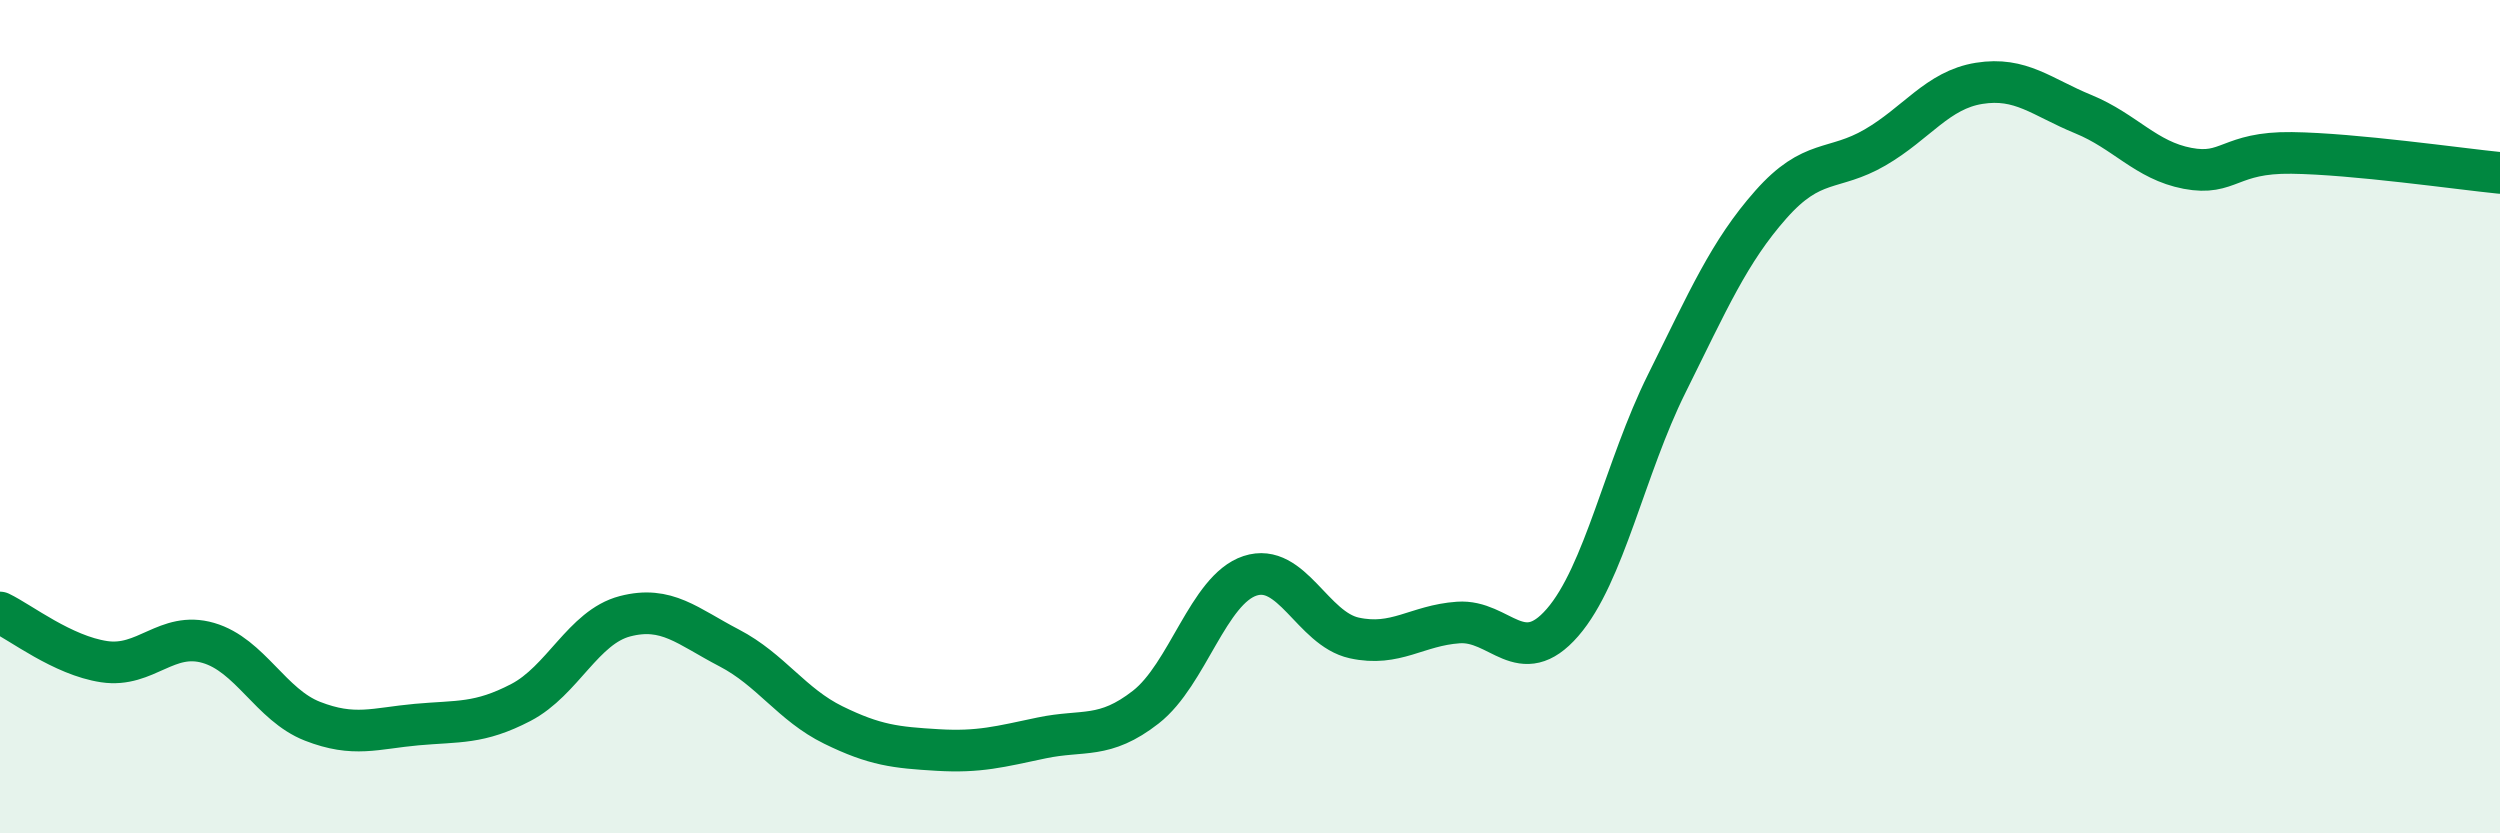
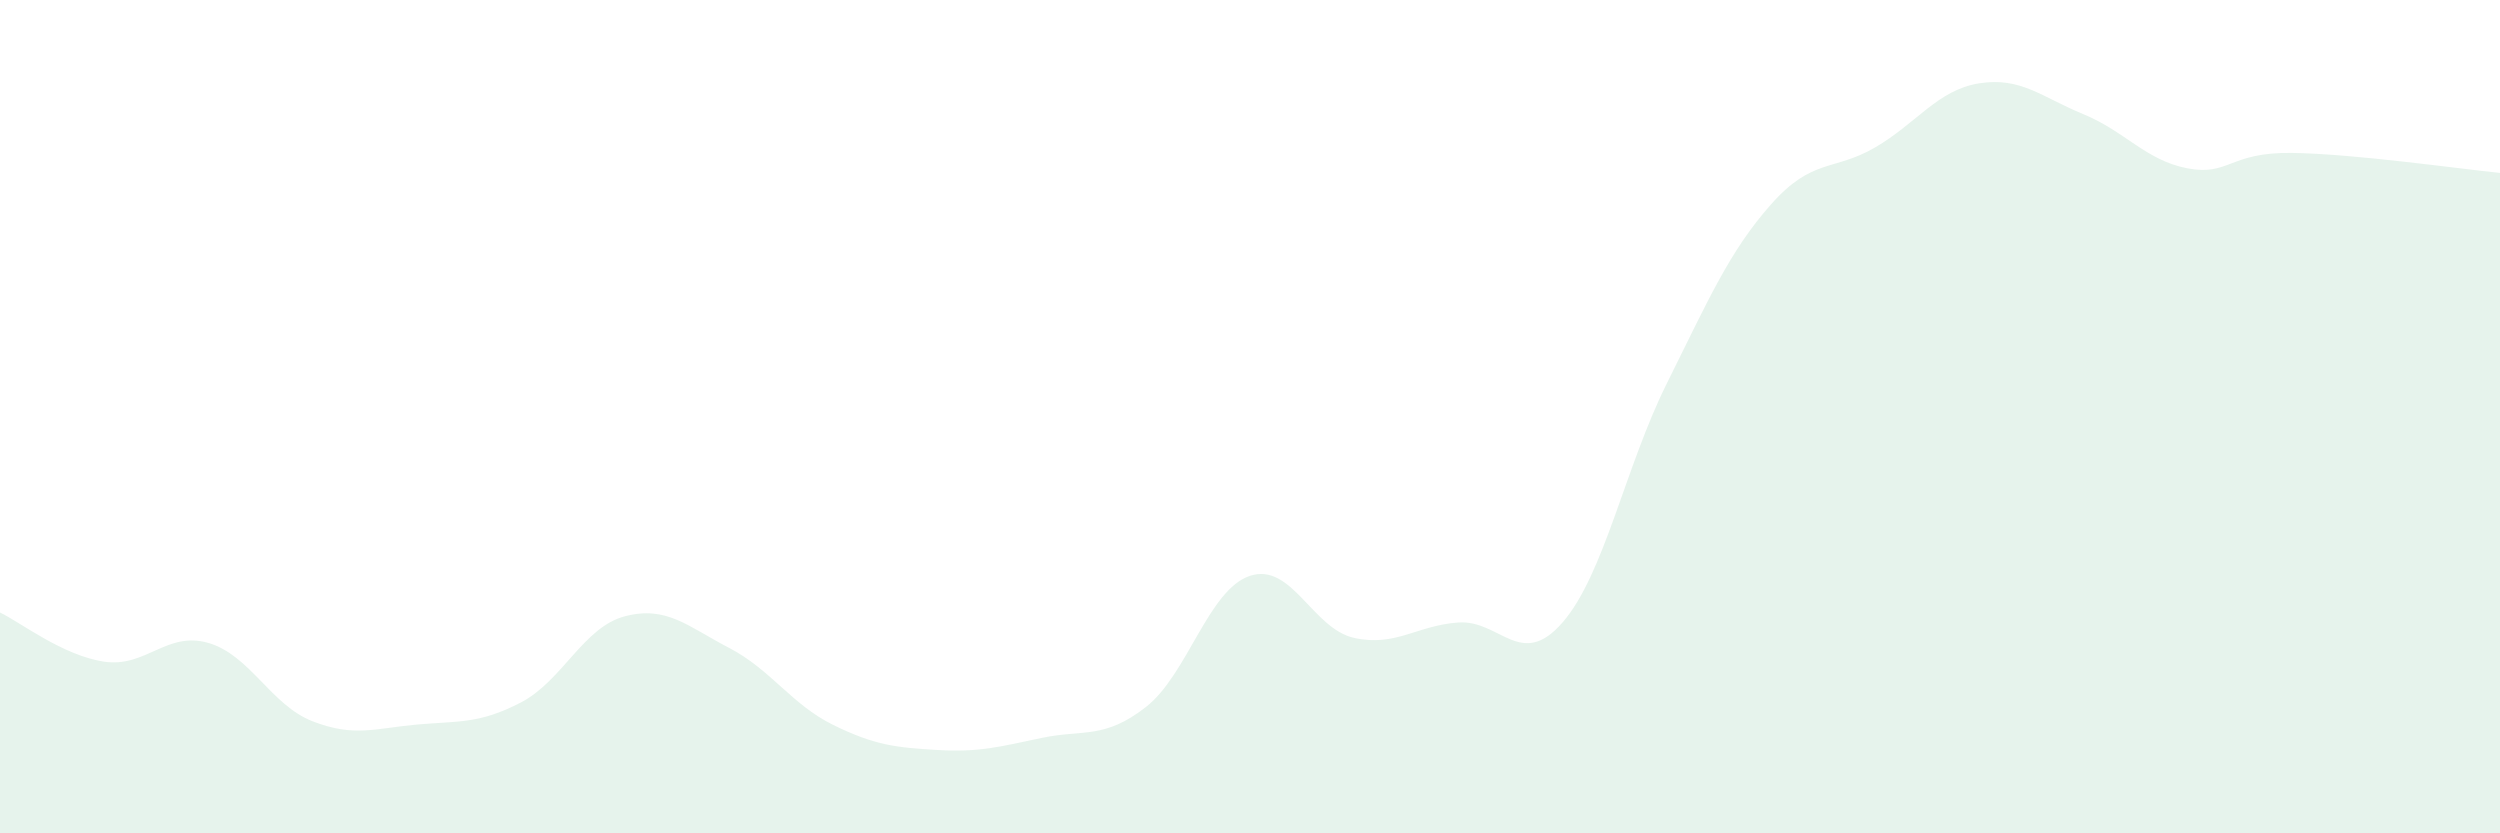
<svg xmlns="http://www.w3.org/2000/svg" width="60" height="20" viewBox="0 0 60 20">
  <path d="M 0,14.7 C 0.5,14.94 1.5,15.73 2.5,15.88 C 3.5,16.03 4,15.14 5,15.43 C 6,15.72 6.5,16.92 7.5,17.31 C 8.5,17.7 9,17.48 10,17.39 C 11,17.3 11.5,17.38 12.5,16.86 C 13.5,16.34 14,15.05 15,14.79 C 16,14.53 16.5,15.03 17.5,15.55 C 18.5,16.07 19,16.91 20,17.4 C 21,17.89 21.5,17.94 22.5,18 C 23.5,18.06 24,17.92 25,17.71 C 26,17.5 26.5,17.75 27.5,16.97 C 28.5,16.19 29,14.15 30,13.82 C 31,13.49 31.5,15.09 32.5,15.31 C 33.5,15.53 34,15.01 35,14.94 C 36,14.87 36.5,16.09 37.5,14.94 C 38.5,13.79 39,11.22 40,9.21 C 41,7.2 41.5,6.04 42.5,4.91 C 43.5,3.78 44,4.12 45,3.54 C 46,2.96 46.5,2.16 47.5,2 C 48.5,1.84 49,2.33 50,2.74 C 51,3.15 51.5,3.85 52.5,4.04 C 53.5,4.23 53.5,3.65 55,3.67 C 56.5,3.69 59,4.05 60,4.15L60 20L0 20Z" fill="#008740" opacity="0.1" stroke-linecap="round" stroke-linejoin="round" />
-   <path d="M 0,14.7 C 0.5,14.94 1.5,15.73 2.5,15.88 C 3.5,16.03 4,15.14 5,15.43 C 6,15.72 6.5,16.92 7.5,17.31 C 8.5,17.7 9,17.48 10,17.39 C 11,17.3 11.5,17.38 12.5,16.86 C 13.5,16.34 14,15.05 15,14.79 C 16,14.53 16.5,15.03 17.5,15.55 C 18.5,16.07 19,16.91 20,17.4 C 21,17.89 21.5,17.94 22.5,18 C 23.5,18.06 24,17.92 25,17.71 C 26,17.5 26.5,17.75 27.5,16.97 C 28.5,16.19 29,14.15 30,13.82 C 31,13.49 31.5,15.09 32.5,15.31 C 33.5,15.53 34,15.01 35,14.94 C 36,14.87 36.5,16.09 37.5,14.94 C 38.5,13.79 39,11.22 40,9.21 C 41,7.2 41.5,6.04 42.5,4.91 C 43.5,3.78 44,4.12 45,3.54 C 46,2.96 46.5,2.16 47.5,2 C 48.5,1.84 49,2.33 50,2.74 C 51,3.15 51.5,3.85 52.5,4.04 C 53.5,4.23 53.5,3.65 55,3.67 C 56.5,3.69 59,4.05 60,4.15" stroke="#008740" stroke-width="1" fill="none" stroke-linecap="round" stroke-linejoin="round" />
</svg>